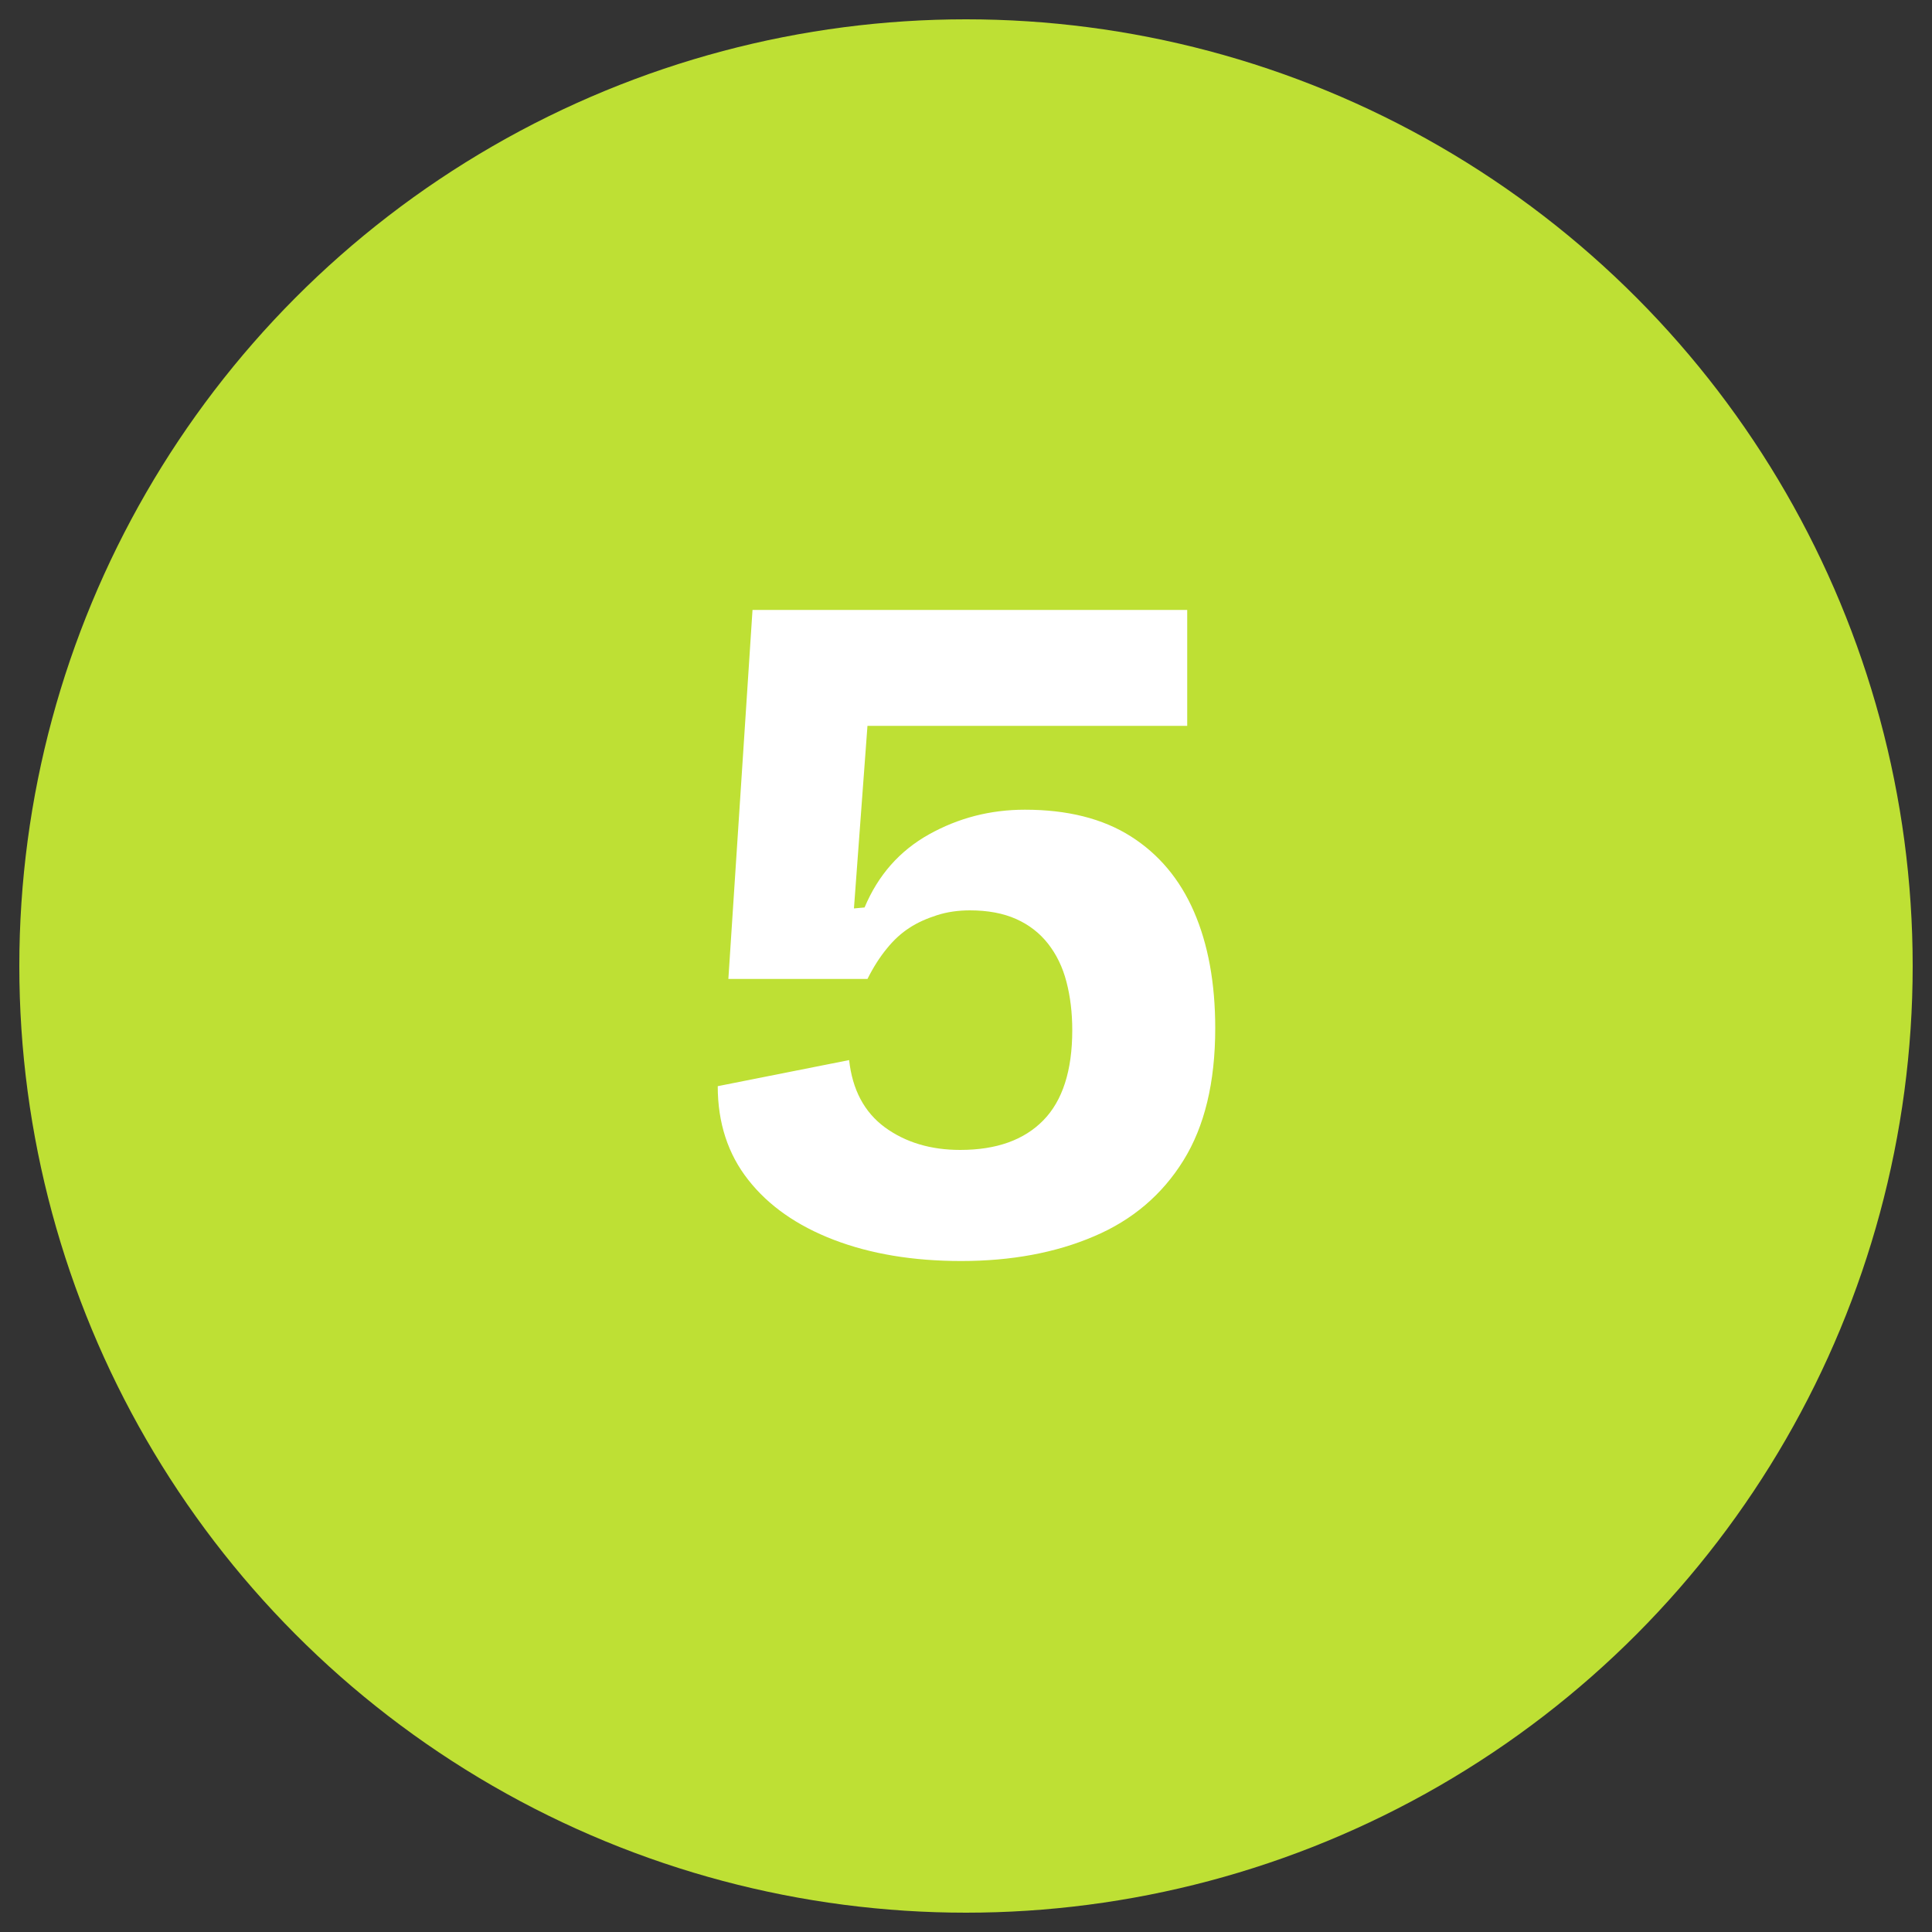
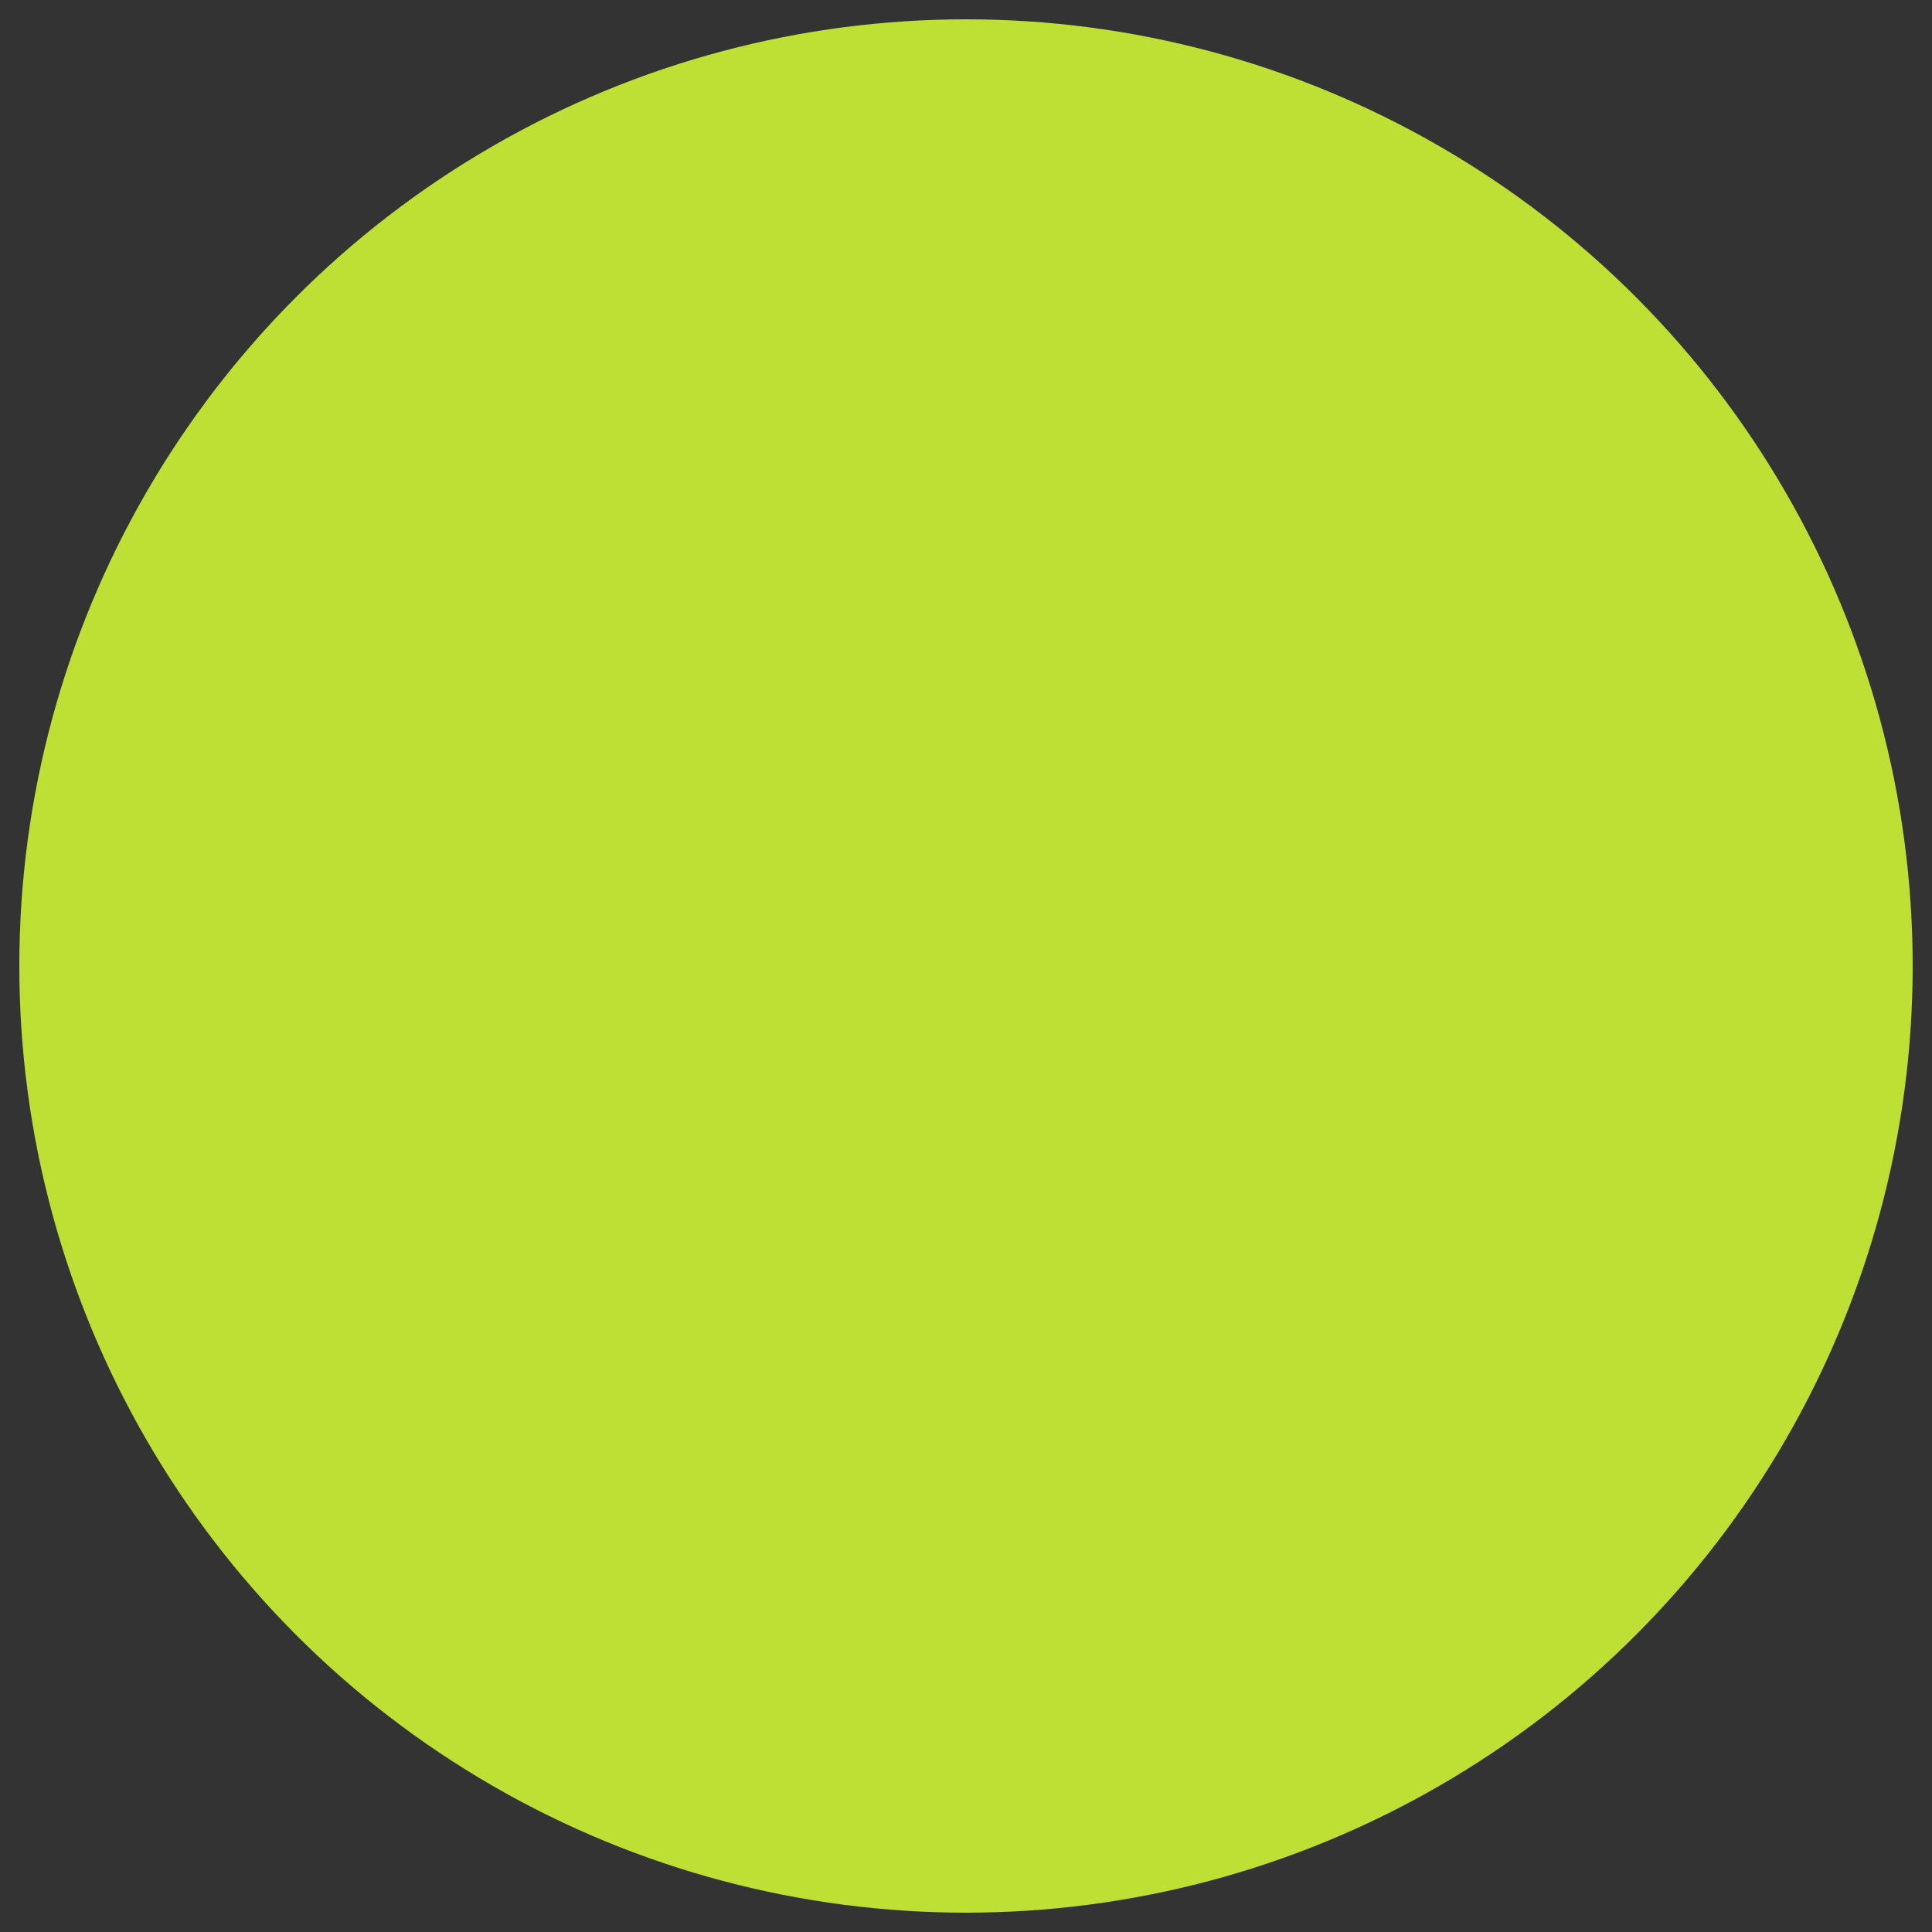
<svg xmlns="http://www.w3.org/2000/svg" id="uuid-f9749ff6-83d0-4f40-a83d-fef06369712d" viewBox="0 0 100 100">
  <rect x="0" y="0" width="100" height="100" fill="#333333" stroke="none" />
  <circle cx="50" cy="50" r="49" style="fill:#bee034;" />
  <rect y="28.82" width="100" height="63.06" style="fill:none;" />
-   <path d="M49.75,65.27c-2.5,0-4.7-.37-6.6-1.1-1.9-.73-3.38-1.77-4.42-3.1-1.05-1.33-1.58-2.95-1.58-4.85l6.8-1.35c.17,1.53.78,2.69,1.85,3.48,1.07.78,2.37,1.17,3.9,1.17,1.87,0,3.3-.51,4.3-1.53,1-1.02,1.5-2.58,1.5-4.67,0-.9-.1-1.73-.3-2.5-.2-.77-.52-1.42-.95-1.97-.43-.55-.98-.98-1.65-1.28s-1.47-.45-2.4-.45c-.6,0-1.17.08-1.7.25-.53.17-1.01.38-1.42.65-.42.27-.81.62-1.18,1.08-.37.45-.7.97-1,1.57h-7.2l1.25-19.1h22.5v6h-16.55l-.7,9.45.55-.05c.7-1.67,1.81-2.93,3.33-3.78,1.52-.85,3.17-1.28,4.97-1.28,2.2,0,4.03.46,5.48,1.38,1.45.92,2.54,2.22,3.27,3.9.73,1.68,1.1,3.69,1.1,6.03,0,2.8-.55,5.08-1.65,6.85-1.1,1.77-2.64,3.08-4.62,3.92-1.98.85-4.28,1.28-6.88,1.28Z" style="fill:#fff;" />
</svg>